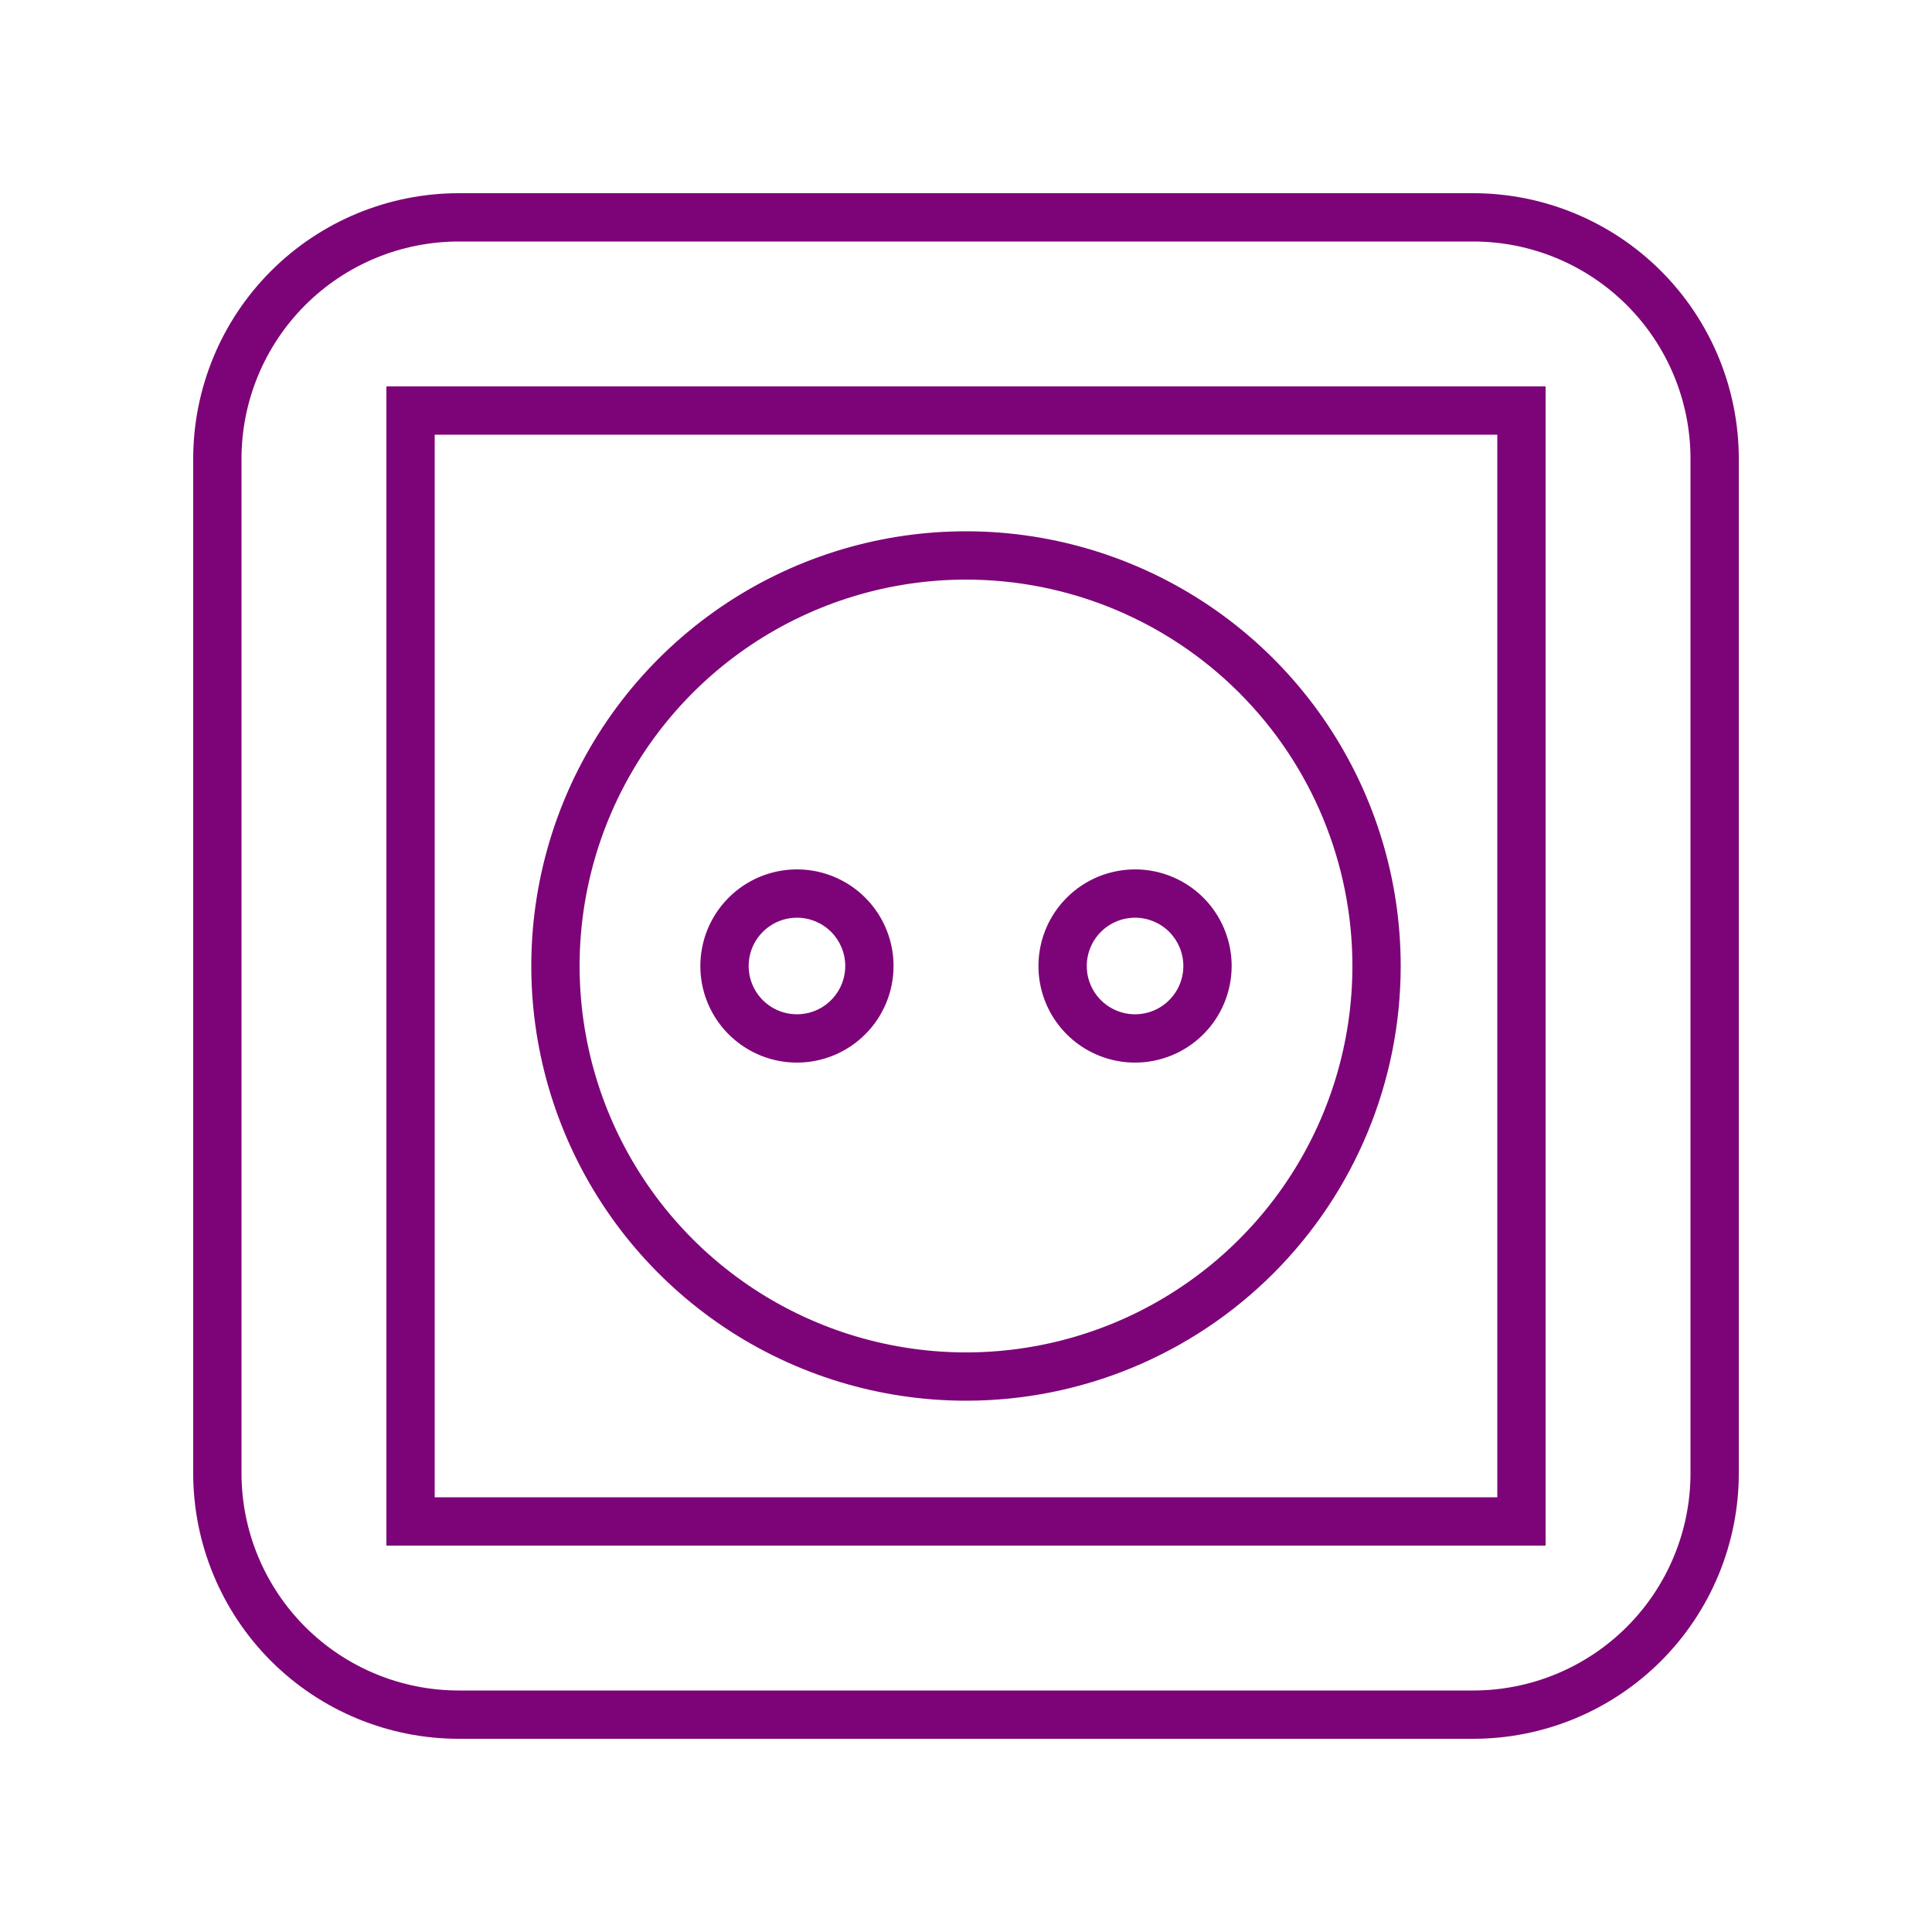
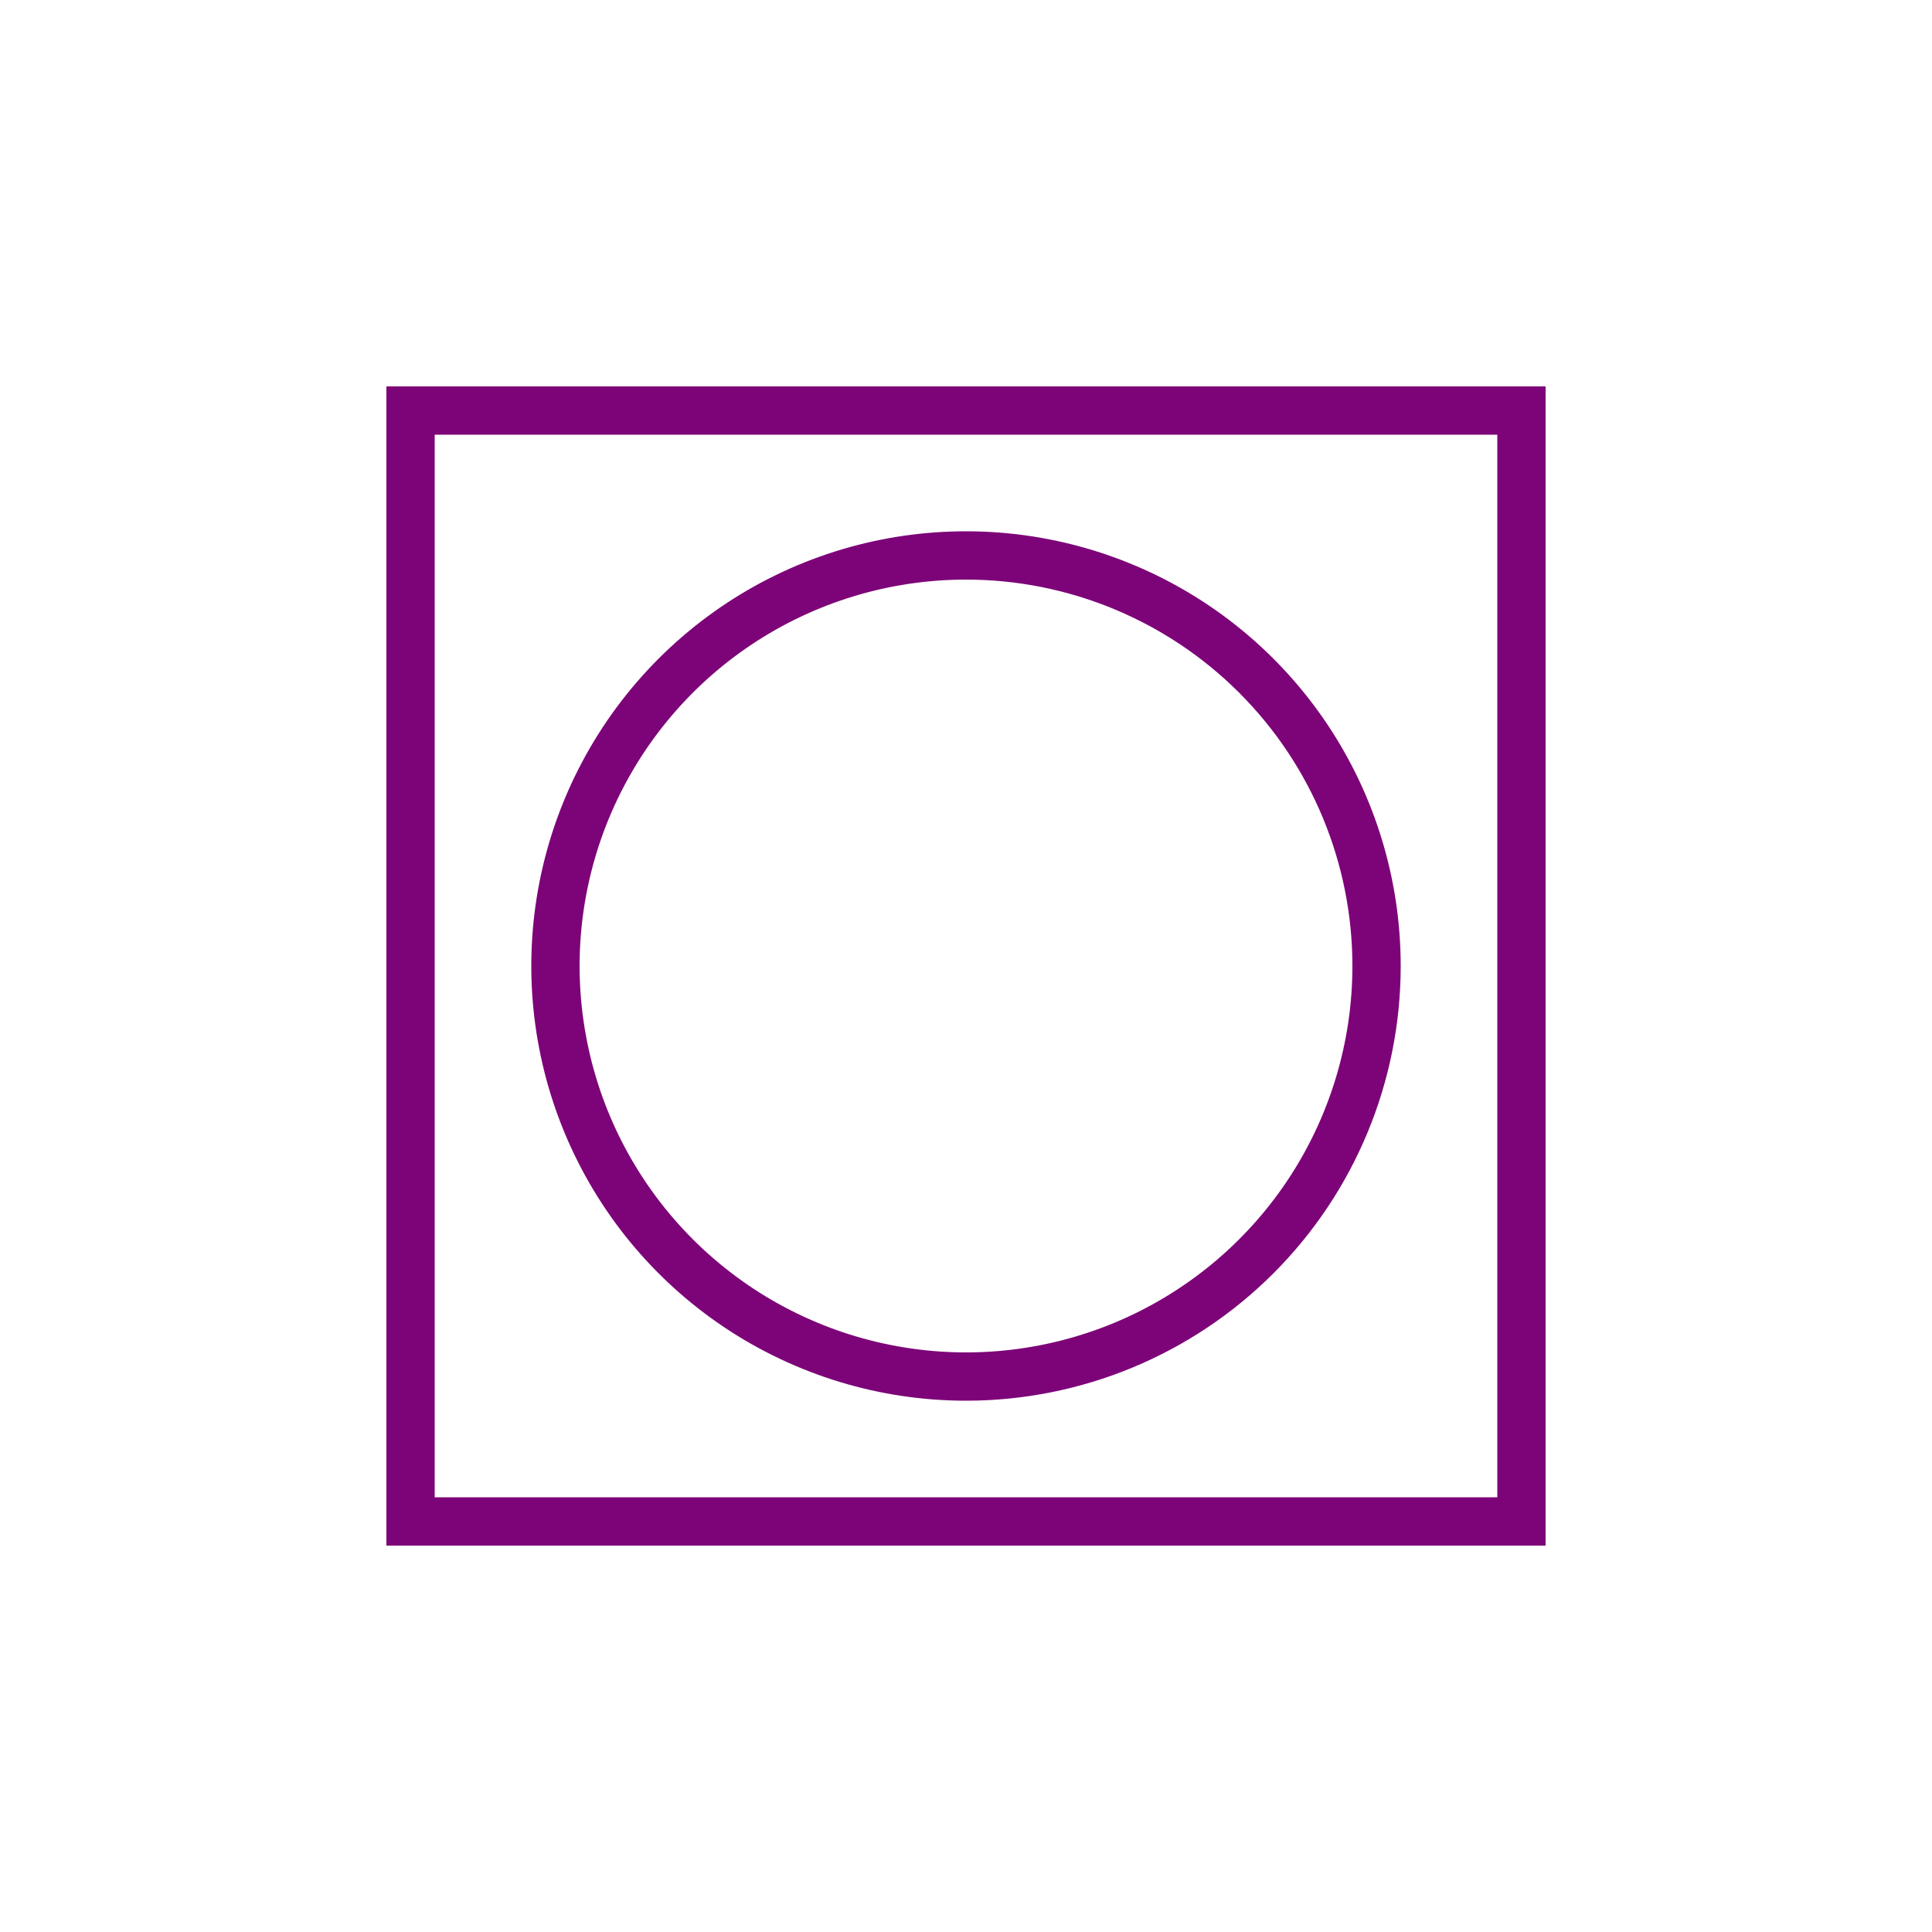
<svg xmlns="http://www.w3.org/2000/svg" width="60" height="60" viewBox="0 0 60 60" fill="none">
-   <path d="M45.75 54H14.25C12.062 54 9.964 53.131 8.416 51.584C6.869 50.036 6 47.938 6 45.75V14.25C6 12.062 6.869 9.964 8.416 8.416C9.964 6.869 12.062 6 14.25 6H45.75C47.938 6 50.036 6.869 51.584 8.416C53.131 9.964 54 12.062 54 14.25V45.75C54 47.938 53.131 50.036 51.584 51.584C50.036 53.131 47.938 54 45.75 54ZM14.25 7.5C12.46 7.5 10.743 8.211 9.477 9.477C8.211 10.743 7.5 12.46 7.5 14.25V45.75C7.5 47.54 8.211 49.257 9.477 50.523C10.743 51.789 12.46 52.5 14.25 52.5H45.75C47.54 52.5 49.257 51.789 50.523 50.523C51.789 49.257 52.5 47.54 52.5 45.75V14.25C52.5 12.46 51.789 10.743 50.523 9.477C49.257 8.211 47.54 7.5 45.75 7.5H14.25Z" fill="#7D0478" />
  <path d="M48 48H12V12H48V48ZM13.5 46.5H46.5V13.5H13.5V46.5Z" fill="#7D0478" />
  <path d="M30 43.5C27.33 43.5 24.72 42.708 22.5 41.225C20.28 39.741 18.549 37.633 17.528 35.166C16.506 32.699 16.238 29.985 16.759 27.366C17.28 24.747 18.566 22.342 20.454 20.454C22.342 18.566 24.747 17.28 27.366 16.759C29.985 16.238 32.699 16.506 35.166 17.528C37.633 18.549 39.741 20.28 41.225 22.5C42.708 24.72 43.5 27.33 43.5 30C43.5 33.58 42.078 37.014 39.546 39.546C37.014 42.078 33.58 43.5 30 43.5ZM30 18C27.627 18 25.307 18.704 23.333 20.022C21.36 21.341 19.822 23.215 18.913 25.408C18.005 27.601 17.768 30.013 18.231 32.341C18.694 34.669 19.837 36.807 21.515 38.485C23.193 40.163 25.331 41.306 27.659 41.769C29.987 42.233 32.4 41.995 34.592 41.087C36.785 40.178 38.659 38.64 39.978 36.667C41.296 34.694 42 32.373 42 30C42 26.817 40.736 23.765 38.485 21.515C36.235 19.264 33.183 18 30 18Z" fill="#7D0478" />
-   <path d="M35.25 33C34.657 33 34.077 32.824 33.583 32.494C33.09 32.165 32.705 31.696 32.478 31.148C32.251 30.6 32.192 29.997 32.308 29.415C32.423 28.833 32.709 28.298 33.129 27.879C33.548 27.459 34.083 27.173 34.665 27.058C35.247 26.942 35.85 27.001 36.398 27.228C36.946 27.455 37.415 27.84 37.744 28.333C38.074 28.827 38.25 29.407 38.25 30C38.25 30.796 37.934 31.559 37.371 32.121C36.809 32.684 36.046 33 35.25 33ZM35.25 28.5C34.953 28.5 34.663 28.588 34.417 28.753C34.17 28.918 33.978 29.152 33.864 29.426C33.751 29.7 33.721 30.002 33.779 30.293C33.837 30.584 33.98 30.851 34.189 31.061C34.399 31.27 34.666 31.413 34.957 31.471C35.248 31.529 35.55 31.499 35.824 31.386C36.098 31.272 36.332 31.08 36.497 30.833C36.662 30.587 36.75 30.297 36.75 30C36.75 29.602 36.592 29.221 36.311 28.939C36.029 28.658 35.648 28.5 35.25 28.5Z" fill="#7D0478" />
-   <path d="M24.75 33C24.157 33 23.577 32.824 23.083 32.494C22.59 32.165 22.205 31.696 21.978 31.148C21.751 30.6 21.692 29.997 21.808 29.415C21.923 28.833 22.209 28.298 22.629 27.879C23.048 27.459 23.583 27.173 24.165 27.058C24.747 26.942 25.35 27.001 25.898 27.228C26.446 27.455 26.915 27.84 27.244 28.333C27.574 28.827 27.75 29.407 27.75 30C27.75 30.796 27.434 31.559 26.871 32.121C26.309 32.684 25.546 33 24.75 33ZM24.75 28.5C24.453 28.5 24.163 28.588 23.917 28.753C23.67 28.918 23.478 29.152 23.364 29.426C23.251 29.7 23.221 30.002 23.279 30.293C23.337 30.584 23.48 30.851 23.689 31.061C23.899 31.27 24.166 31.413 24.457 31.471C24.748 31.529 25.05 31.499 25.324 31.386C25.598 31.272 25.832 31.08 25.997 30.833C26.162 30.587 26.25 30.297 26.25 30C26.25 29.602 26.092 29.221 25.811 28.939C25.529 28.658 25.148 28.5 24.75 28.5Z" fill="#7D0478" />
</svg>